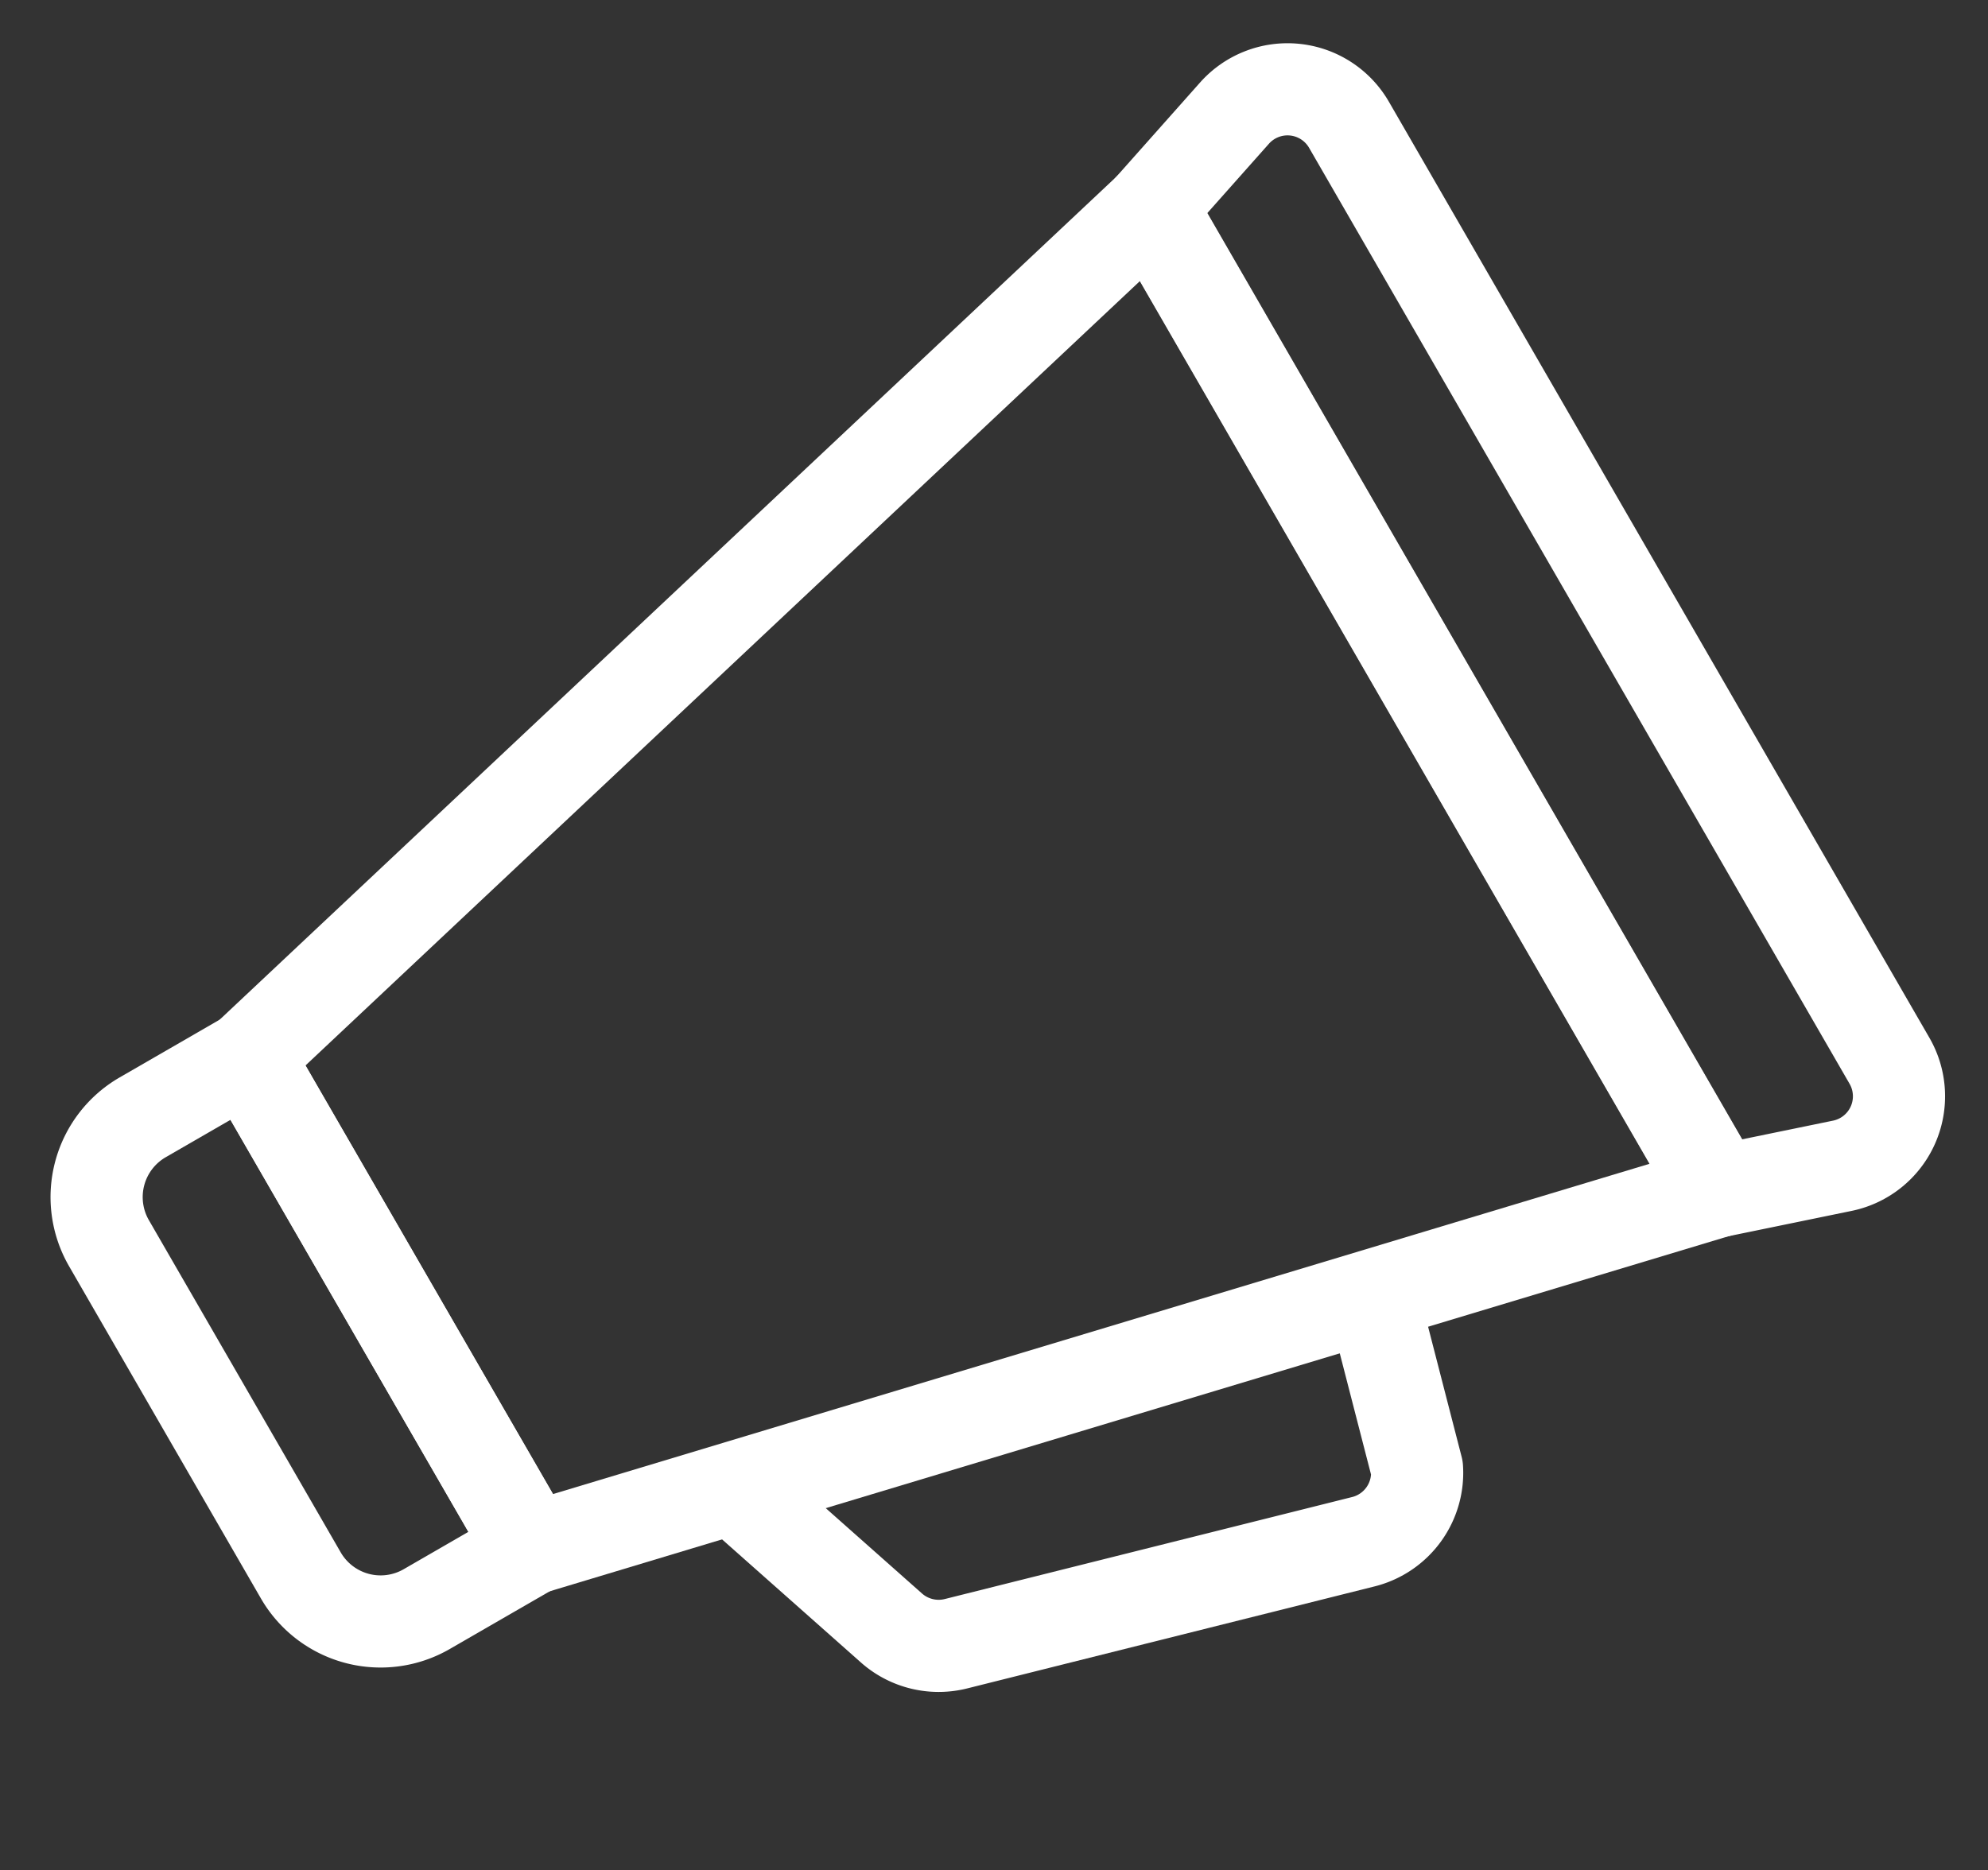
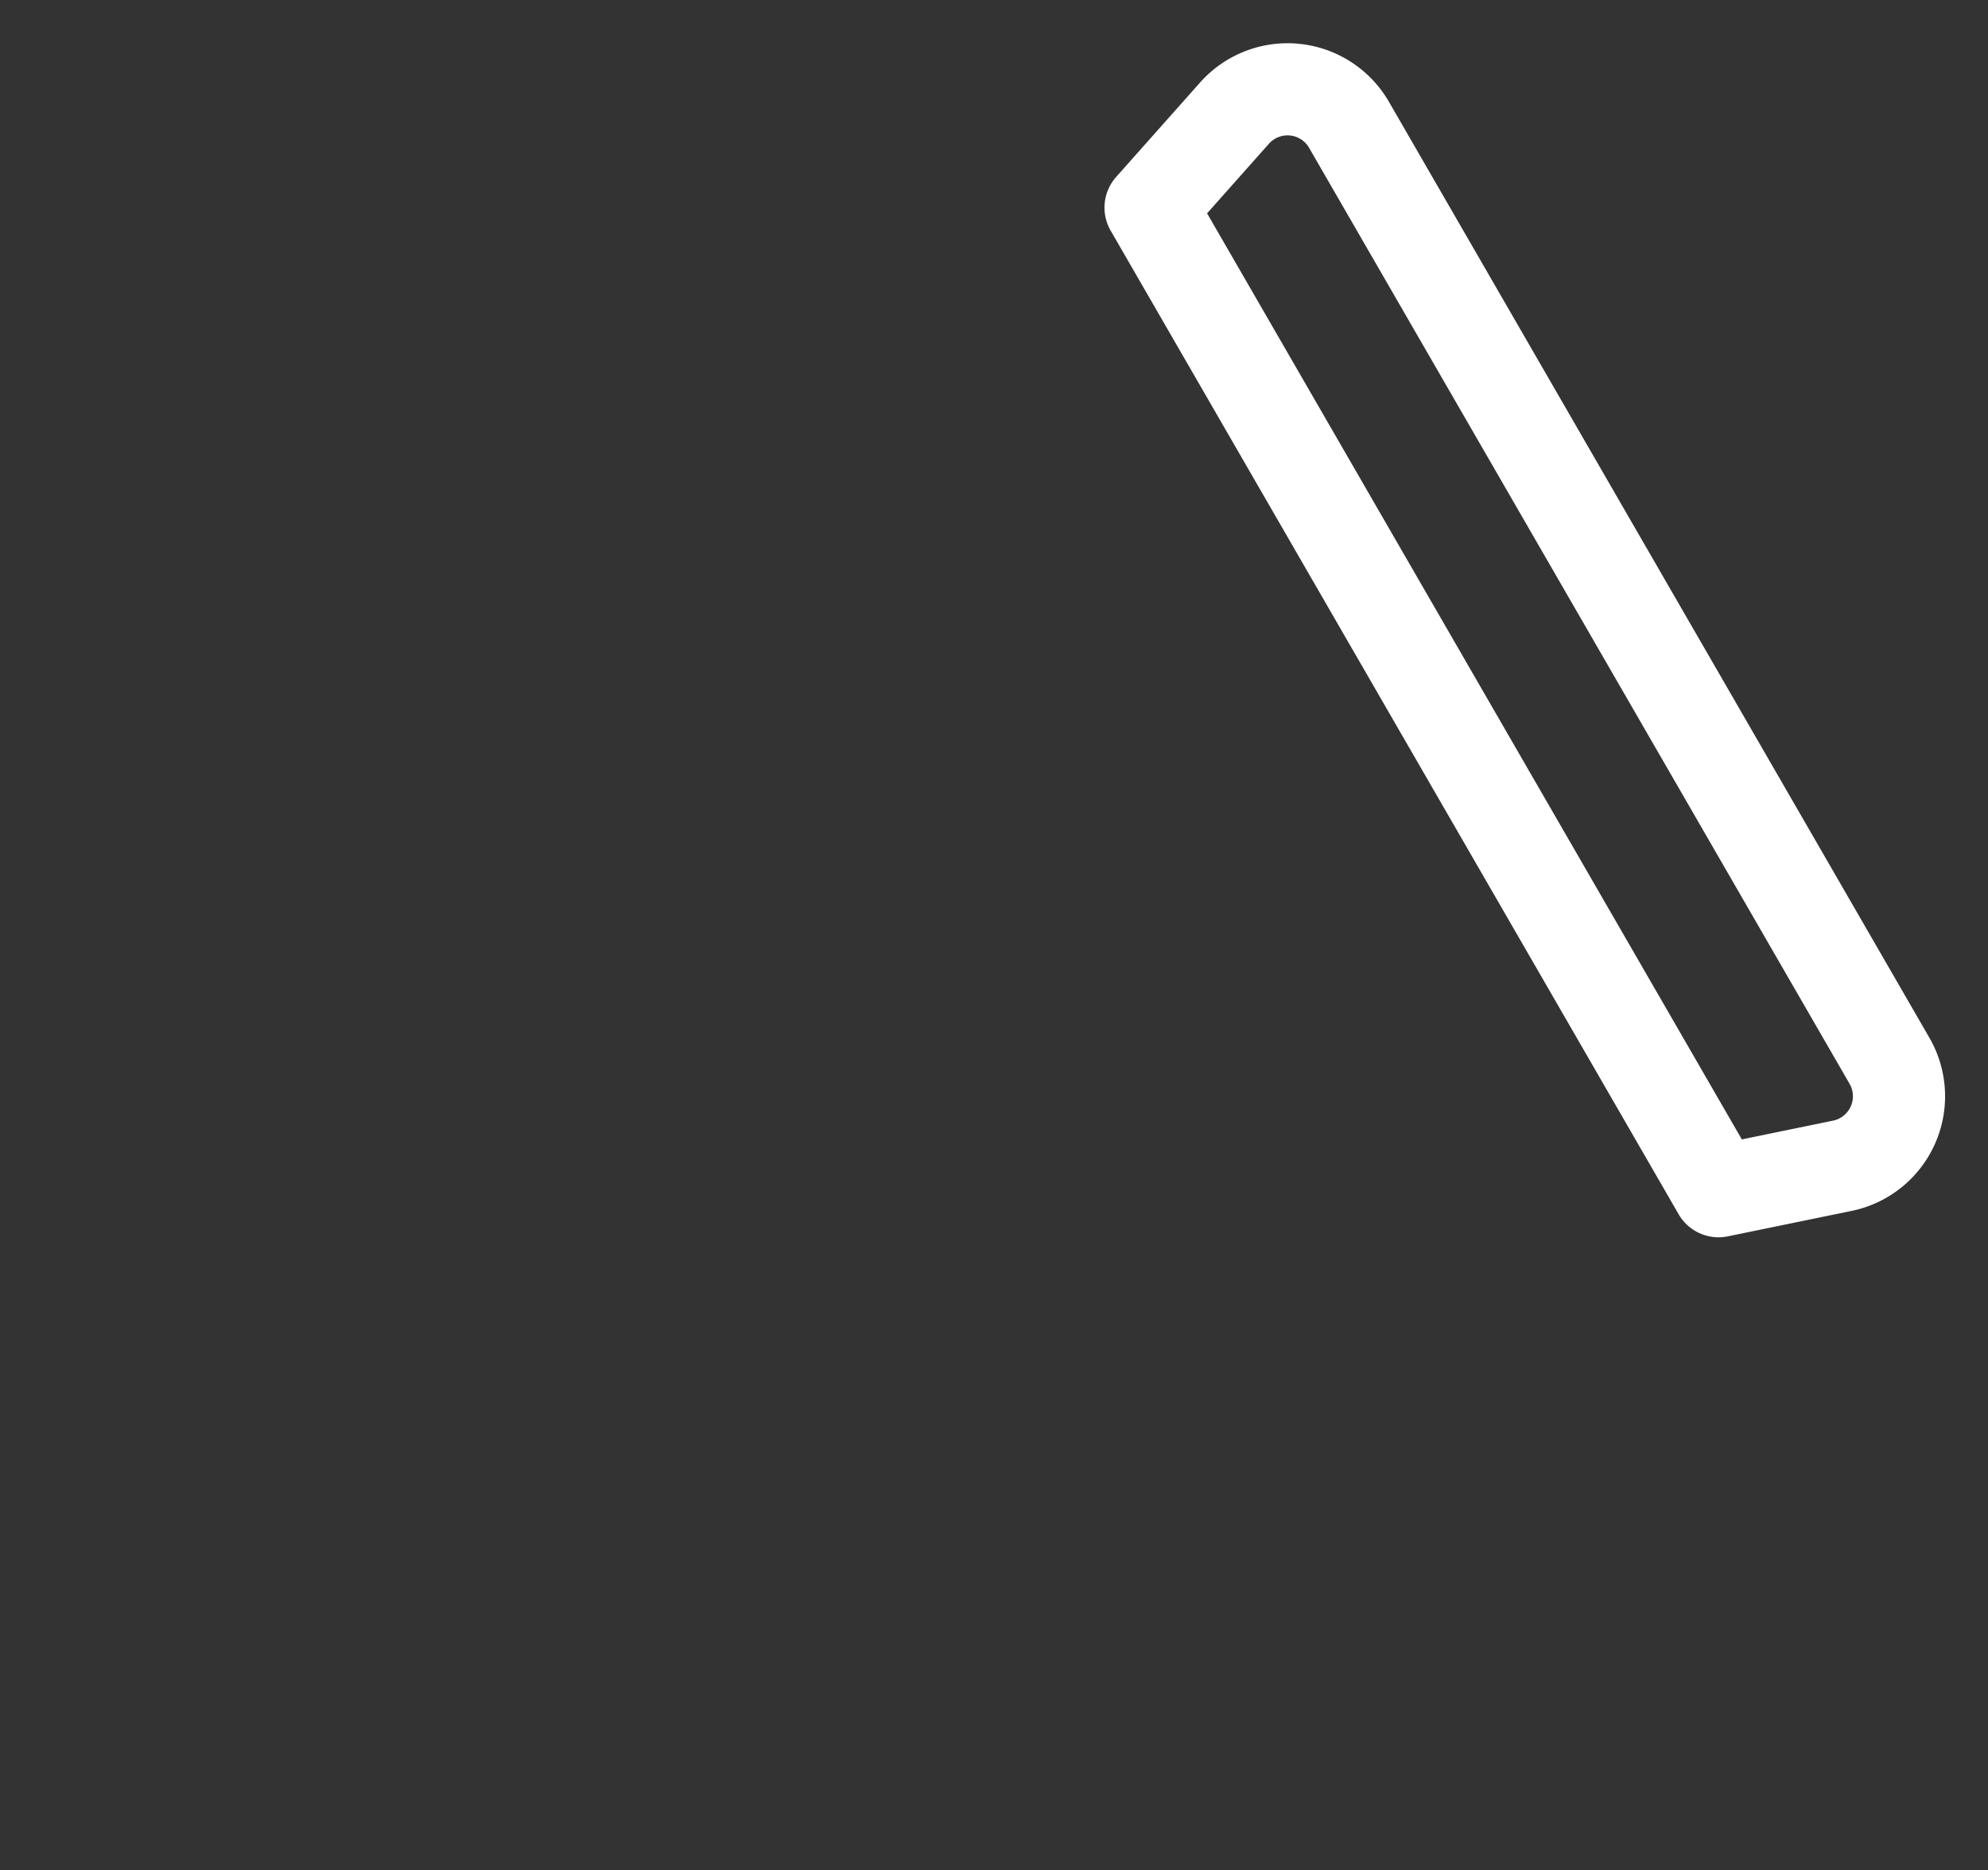
<svg xmlns="http://www.w3.org/2000/svg" width="21.571" height="20.295" viewBox="0 0 21.571 20.295">
  <rect x="0" y="0" width="21.571" height="20.295" fill="#333333" stroke="none" />
  <g id="Group_15633" data-name="Group 15633" transform="translate(-1979.963 39.047) rotate(-30)">
-     <path id="Path_23168" data-name="Path 23168" d="M1744.6,976.826l-13.1-3.081v-6.163l13.1-3.081Z" transform="translate(-0.689 -0.141)" fill="none" stroke="#fff" stroke-linecap="round" stroke-linejoin="round" stroke-width="1" />
-     <path id="Rectangle_6554" data-name="Rectangle 6554" d="M1,0H2.311a0,0,0,0,1,0,0V6.163a0,0,0,0,1,0,0H1a1,1,0,0,1-1-1V1A1,1,0,0,1,1,0Z" transform="translate(1728.5 967.441)" fill="none" stroke="#fff" stroke-linecap="round" stroke-linejoin="round" stroke-width="1" />
    <path id="Path_23169" data-name="Path 23169" d="M1748.5,976.685l1.3.432a.77.77,0,0,0,1.014-.73v-11.73a.77.77,0,0,0-1.014-.73l-1.3.432Z" transform="translate(-4.593 0)" fill="none" stroke="#fff" stroke-linecap="round" stroke-linejoin="round" stroke-width="1" />
-     <path id="Path_23170" data-name="Path 23170" d="M1734.5,977.5l.642,1.926a.773.773,0,0,0,.519.5l4.387,1.253a.771.771,0,0,0,.9-.4l.484-1.74" transform="translate(-1.378 -3.126)" fill="none" stroke="#fff" stroke-linecap="round" stroke-linejoin="round" stroke-width="1" />
  </g>
</svg>